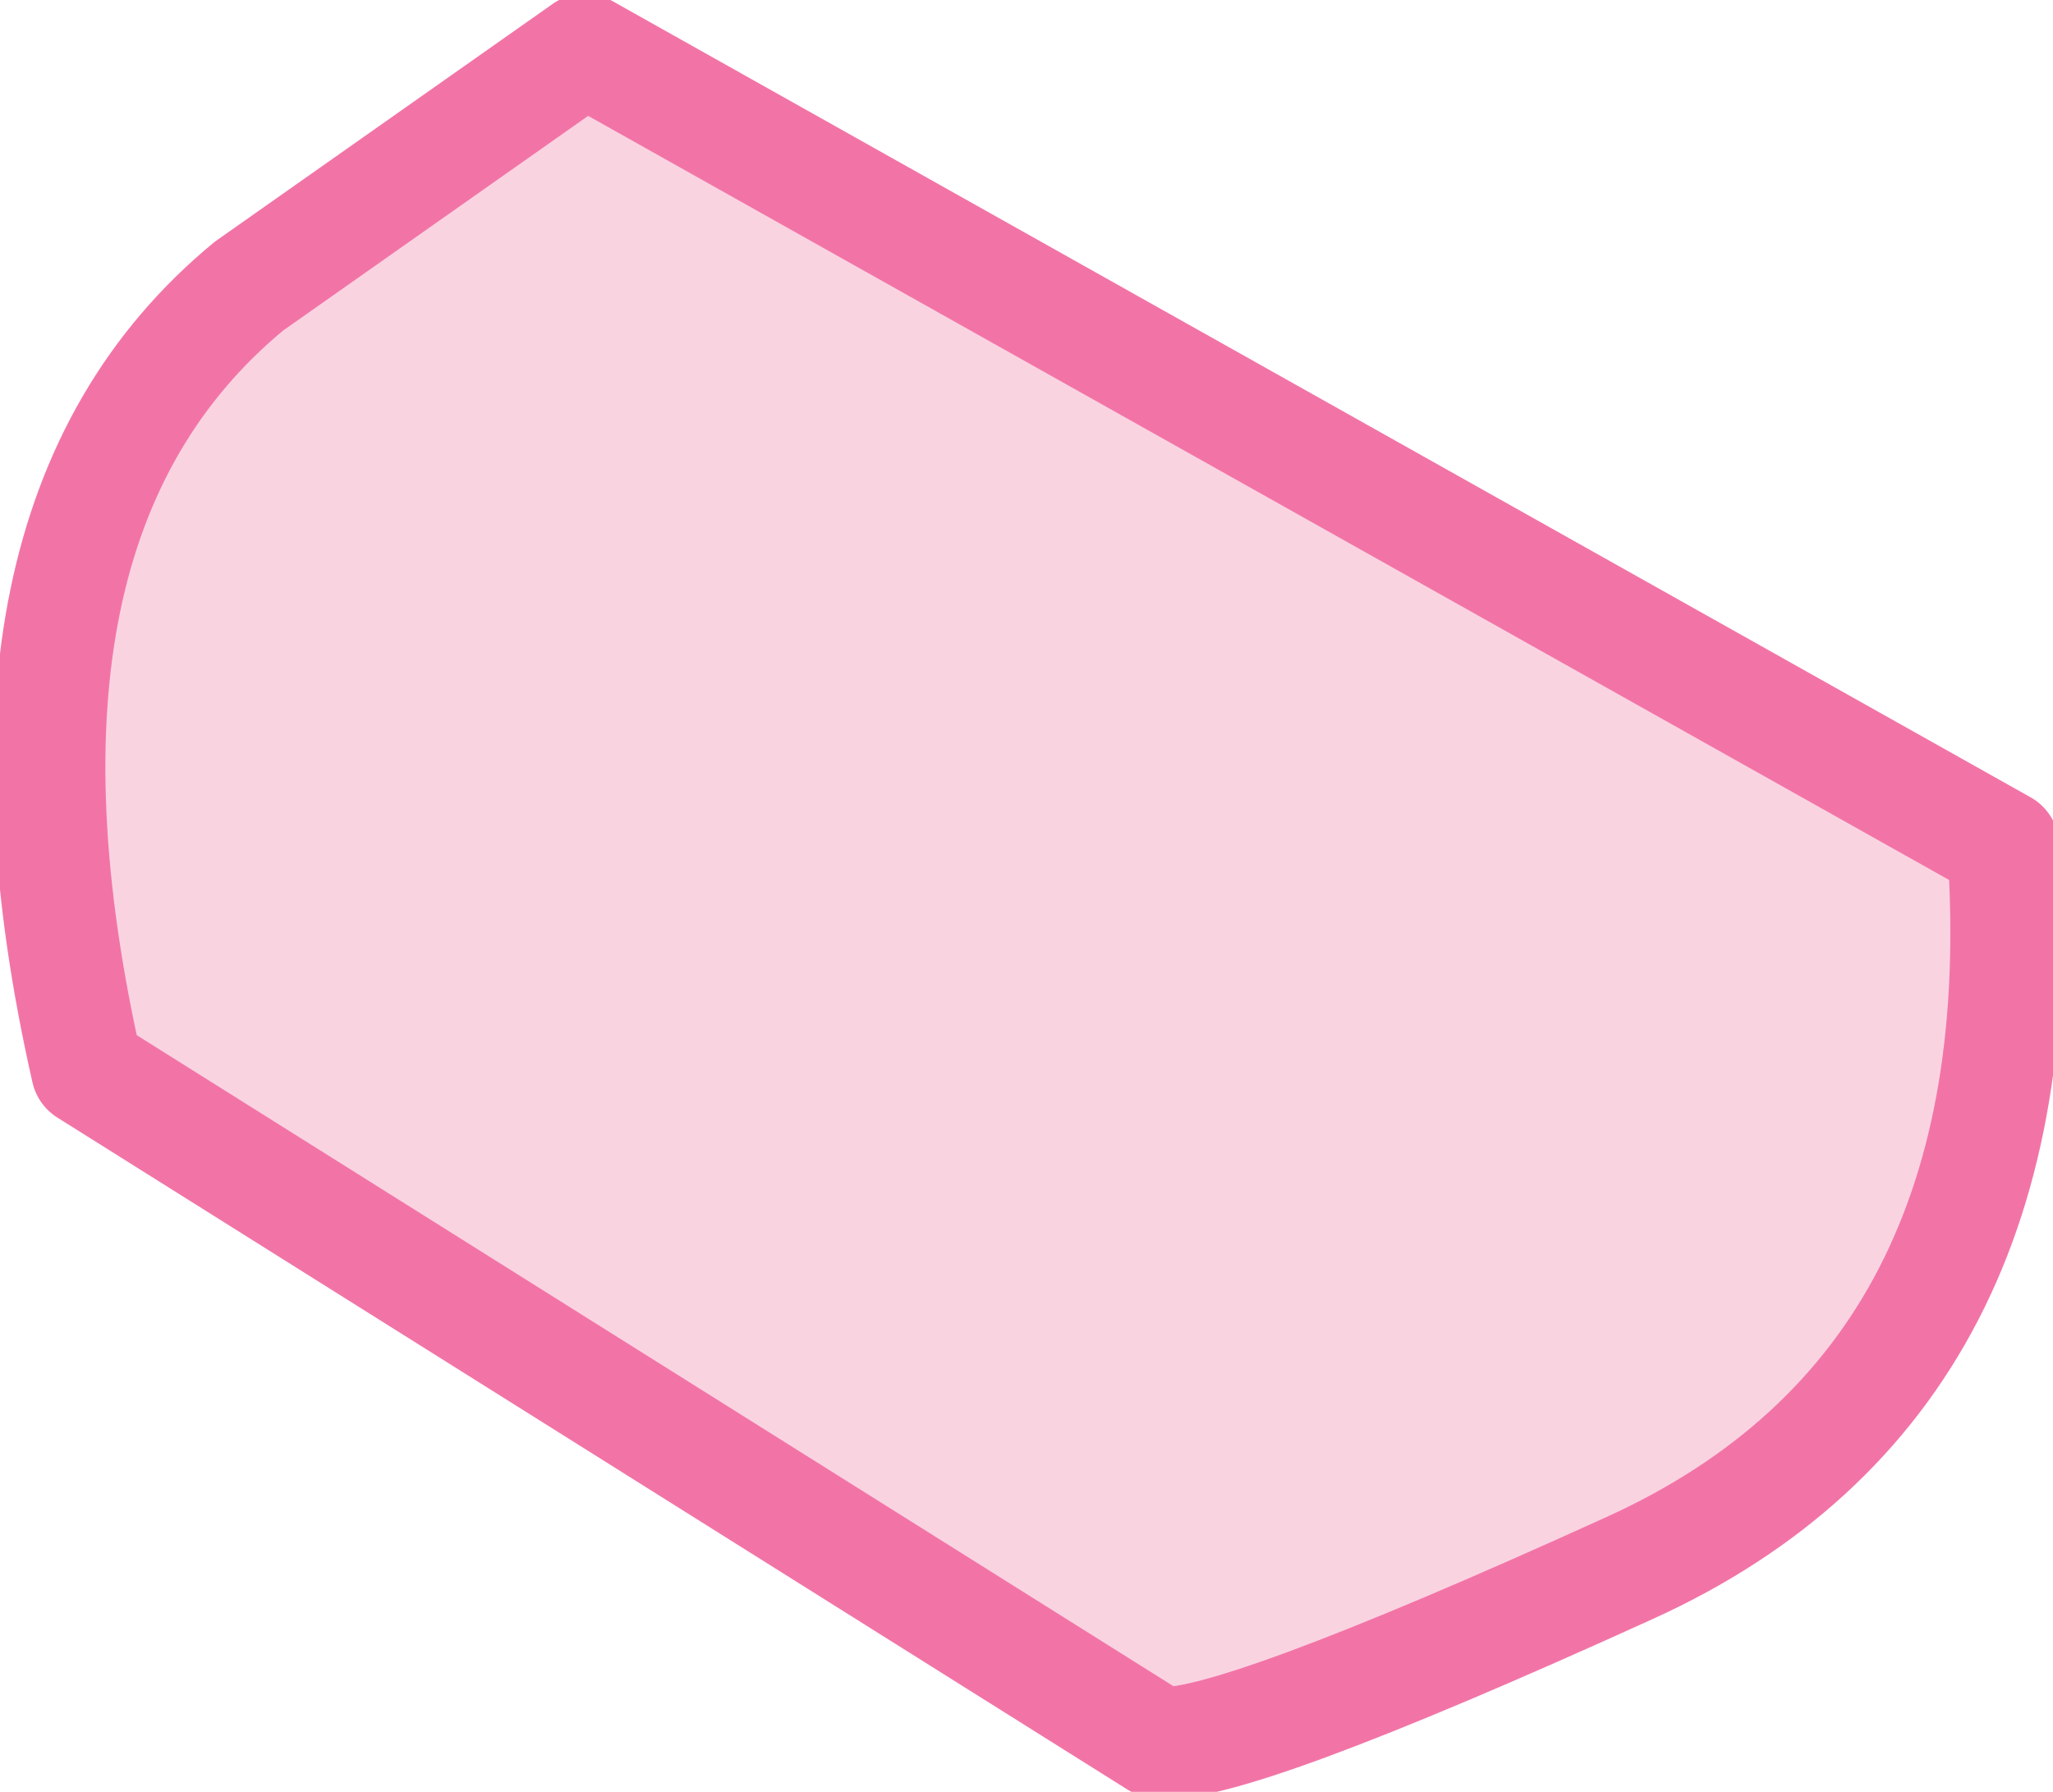
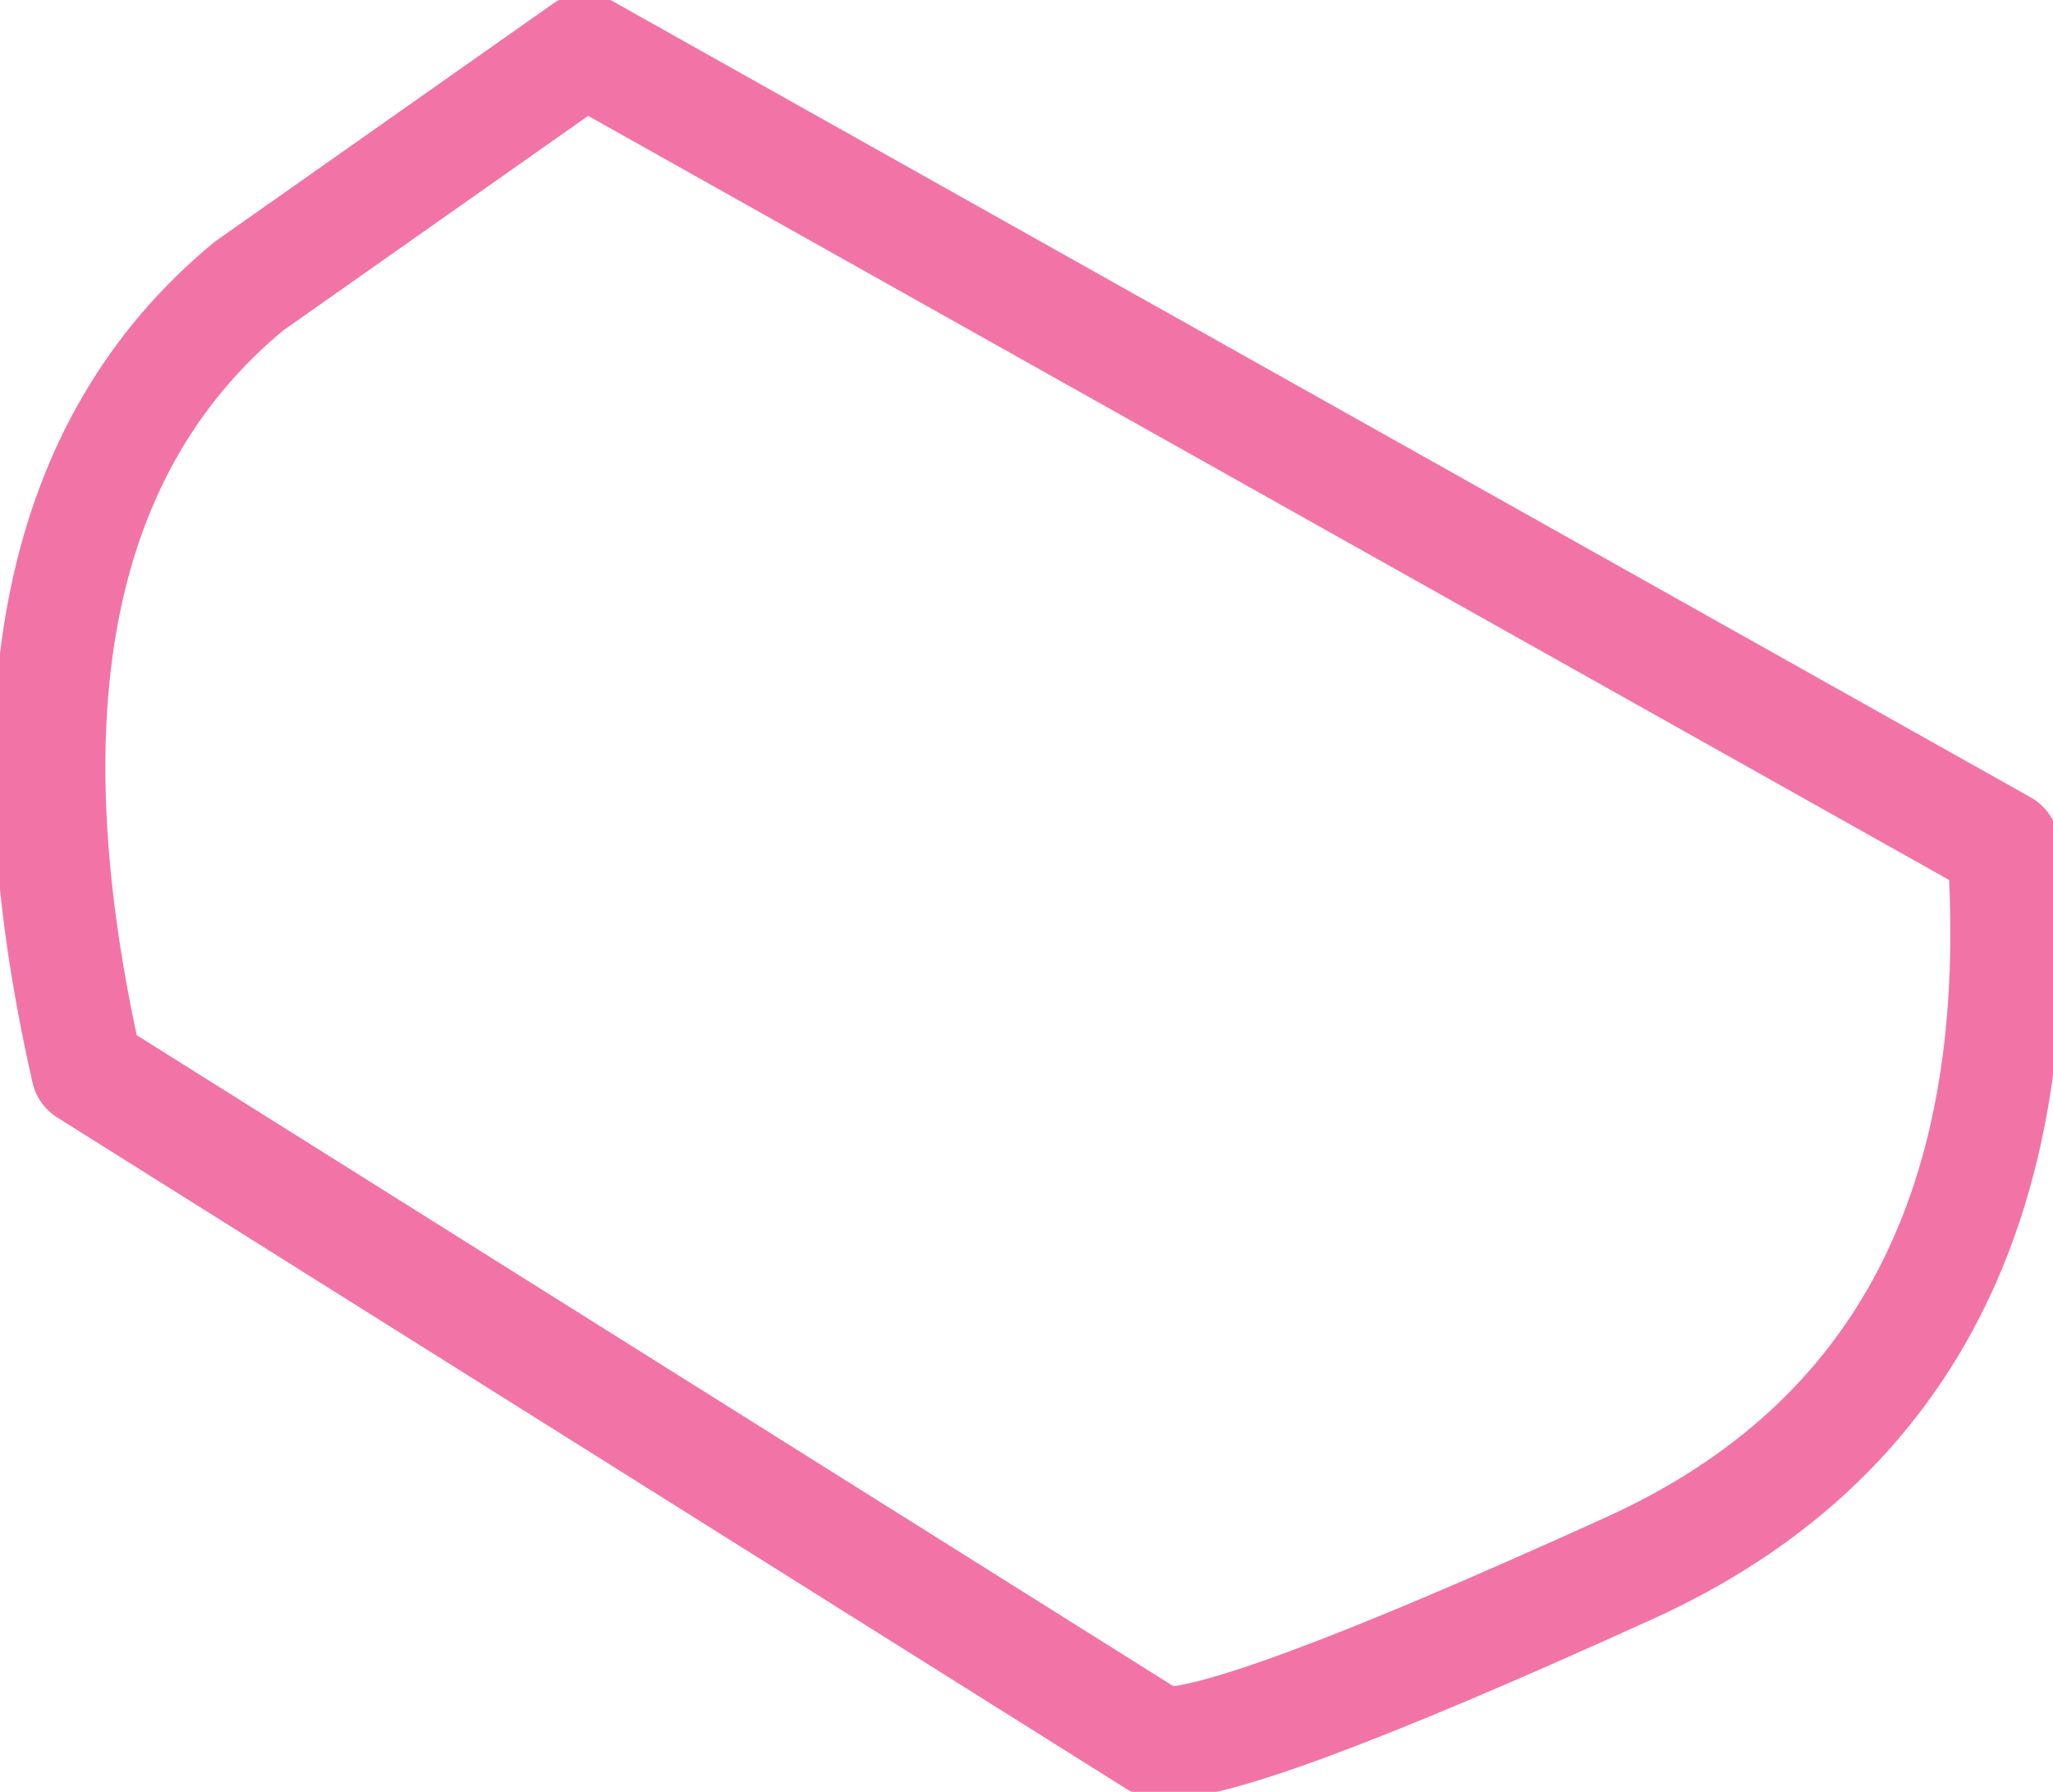
<svg xmlns="http://www.w3.org/2000/svg" height="7.2px" width="8.25px">
  <g transform="matrix(1.0, 0.0, 0.0, 1.0, 0.05, -0.05)">
-     <path d="M4.6 7.05 L0.3 4.35 Q-0.2 2.15 0.95 1.2 L2.3 0.25 8.0 3.45 Q8.15 5.6 6.5 6.35 4.85 7.1 4.6 7.05" fill="#fad3e1" fill-rule="evenodd" stroke="none" />
    <path d="M4.6 7.05 Q4.85 7.1 6.5 6.35 8.15 5.6 8.0 3.45 L2.3 0.25 0.95 1.2 Q-0.2 2.15 0.3 4.35 L4.6 7.05 Z" fill="none" stroke="#f274a7" stroke-linecap="round" stroke-linejoin="round" stroke-width="0.45" />
  </g>
</svg>